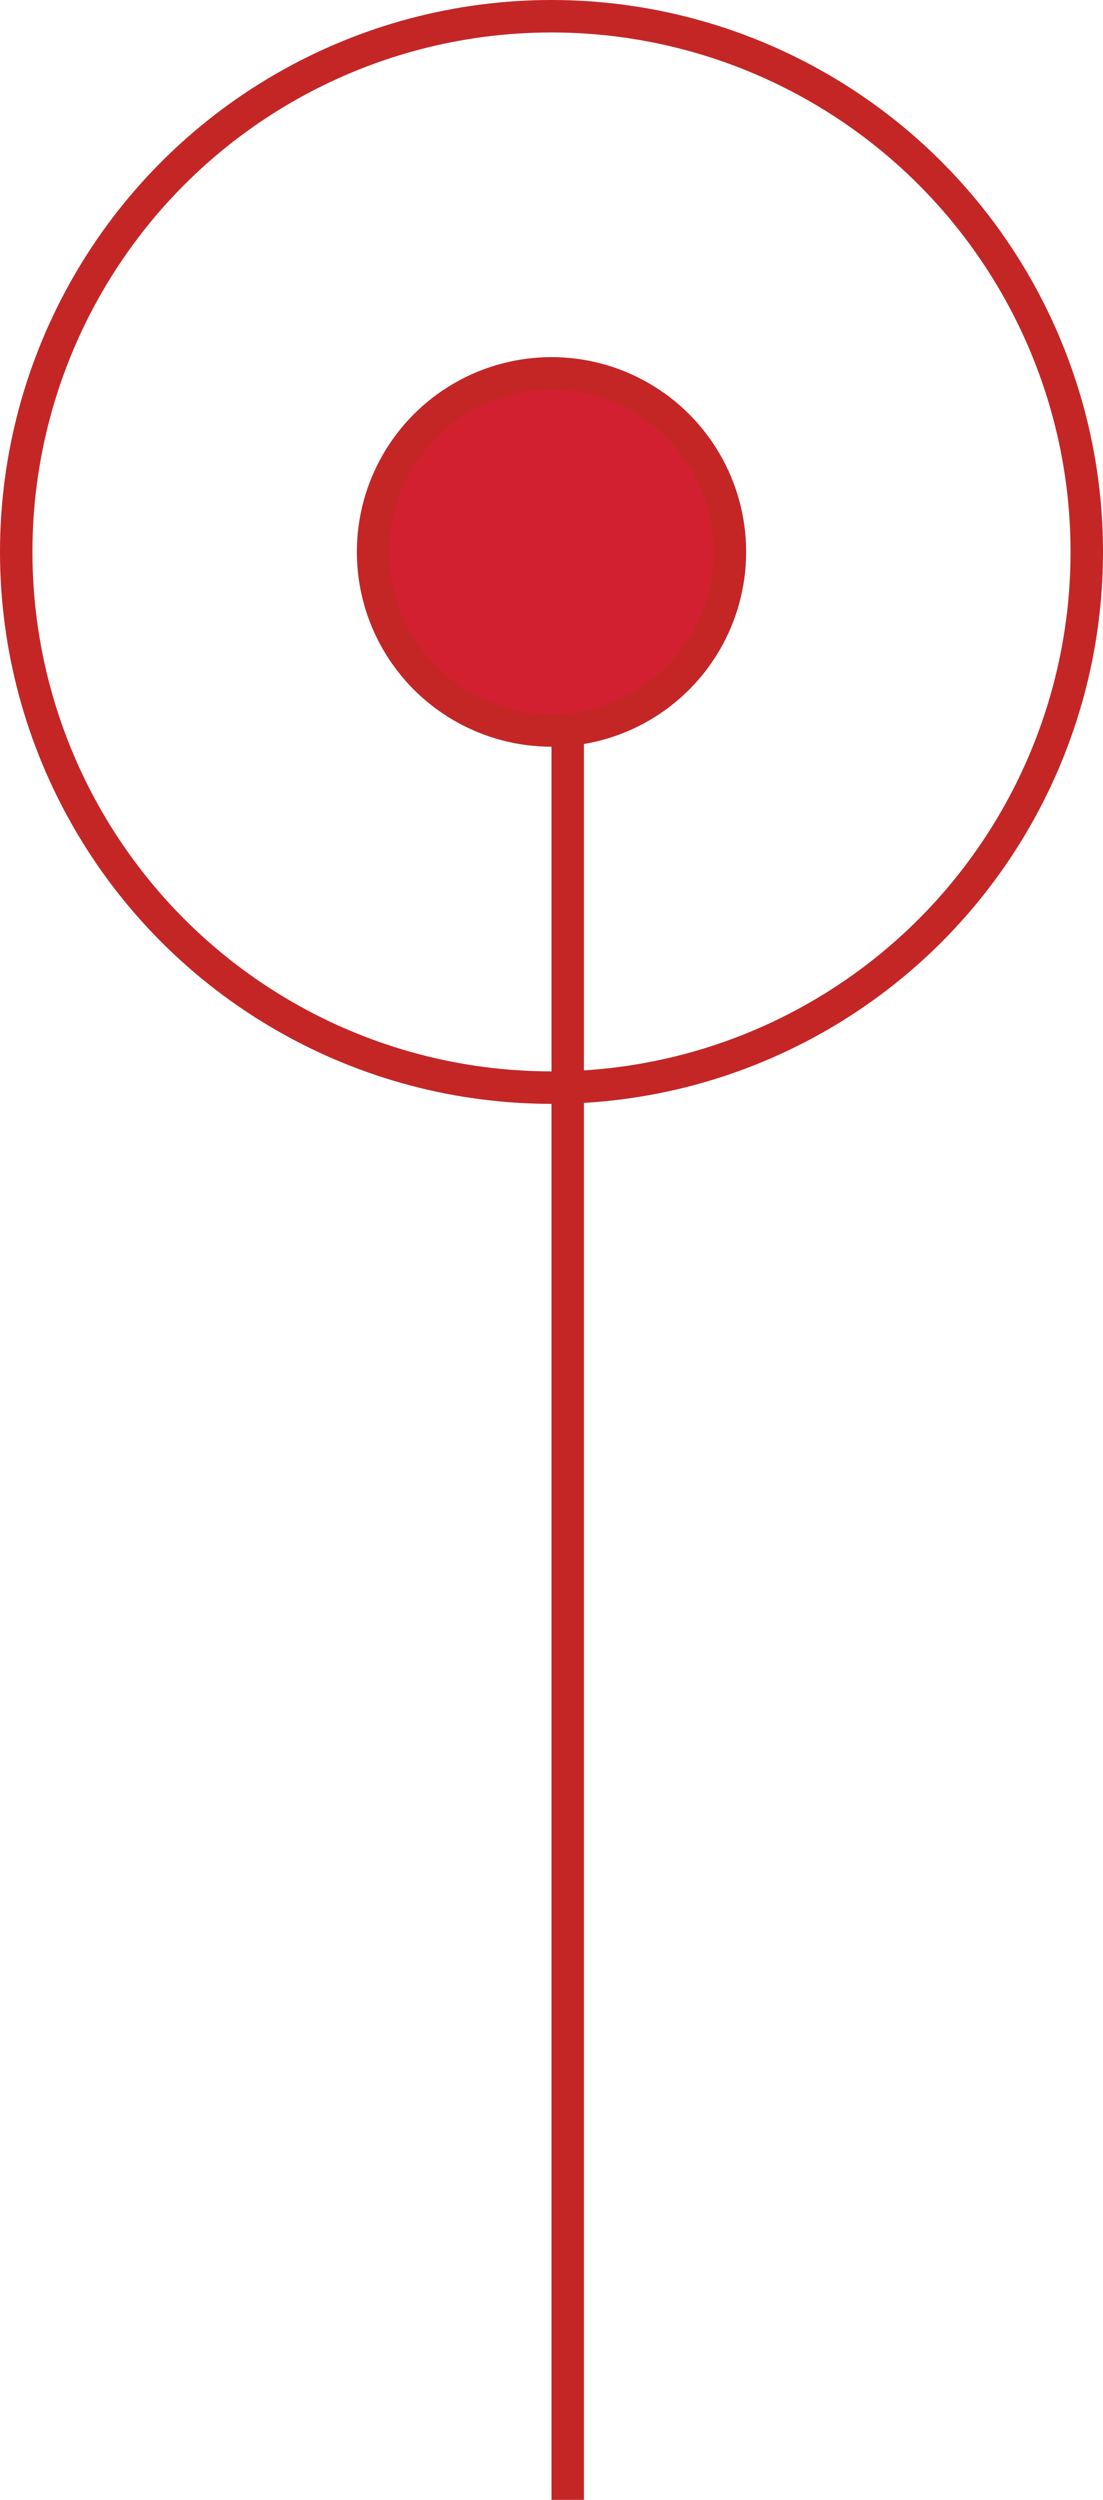
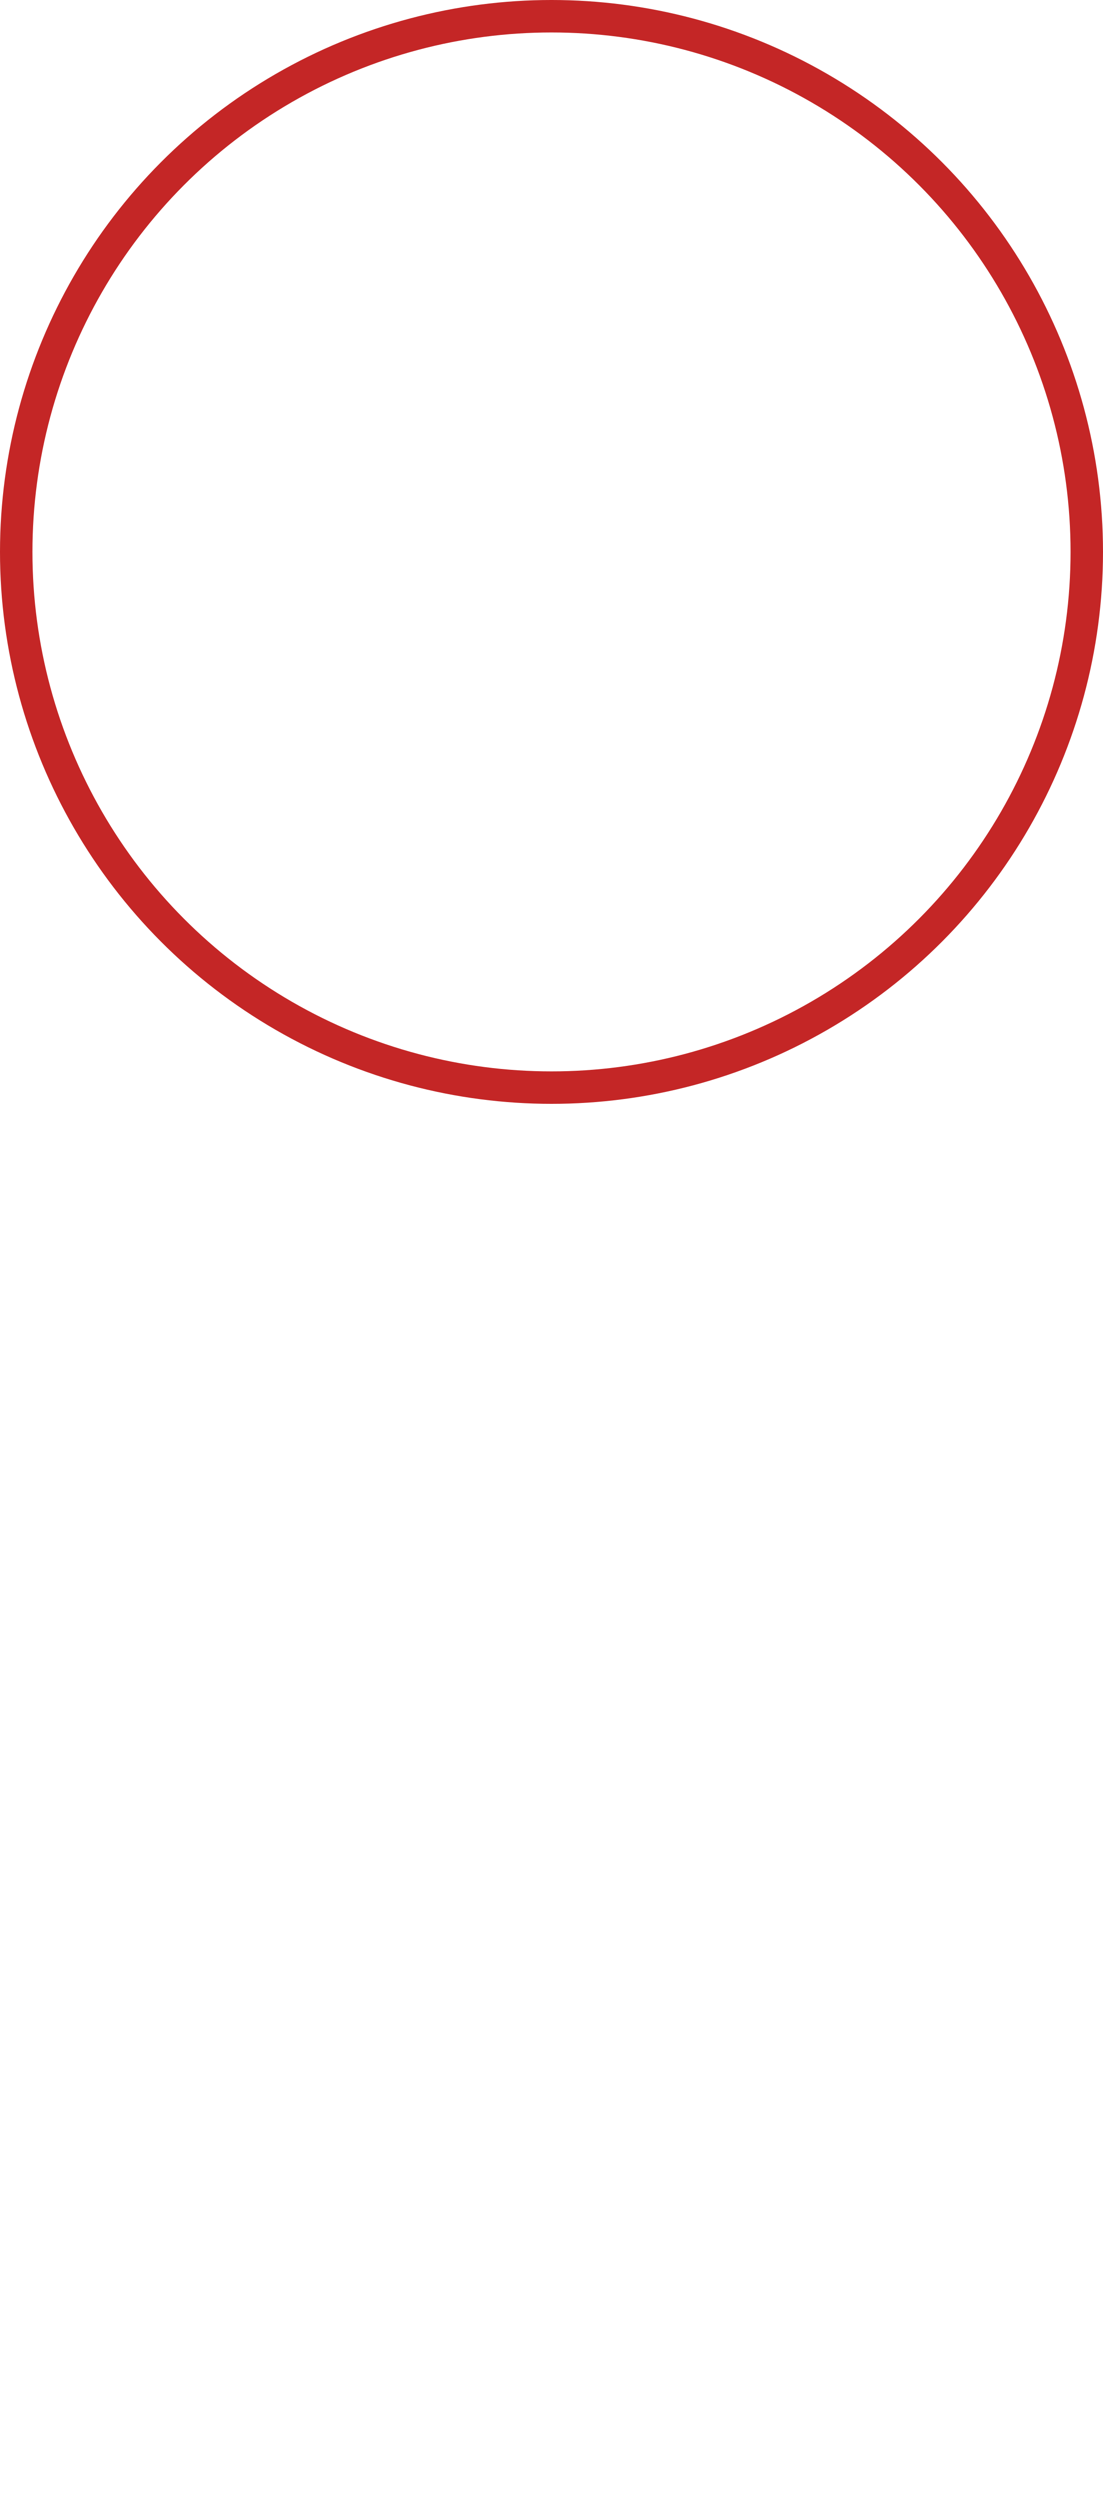
<svg xmlns="http://www.w3.org/2000/svg" width="34" height="77" viewBox="0 0 34 77" fill="none">
-   <line x1="17.5" y1="21" x2="17.5" y2="77" stroke="#C42626" />
  <circle cx="17" cy="17" r="16.5" stroke="#C42626" />
-   <circle cx="17" cy="17" r="5.5" fill="#D22030" stroke="#C42626" />
</svg>